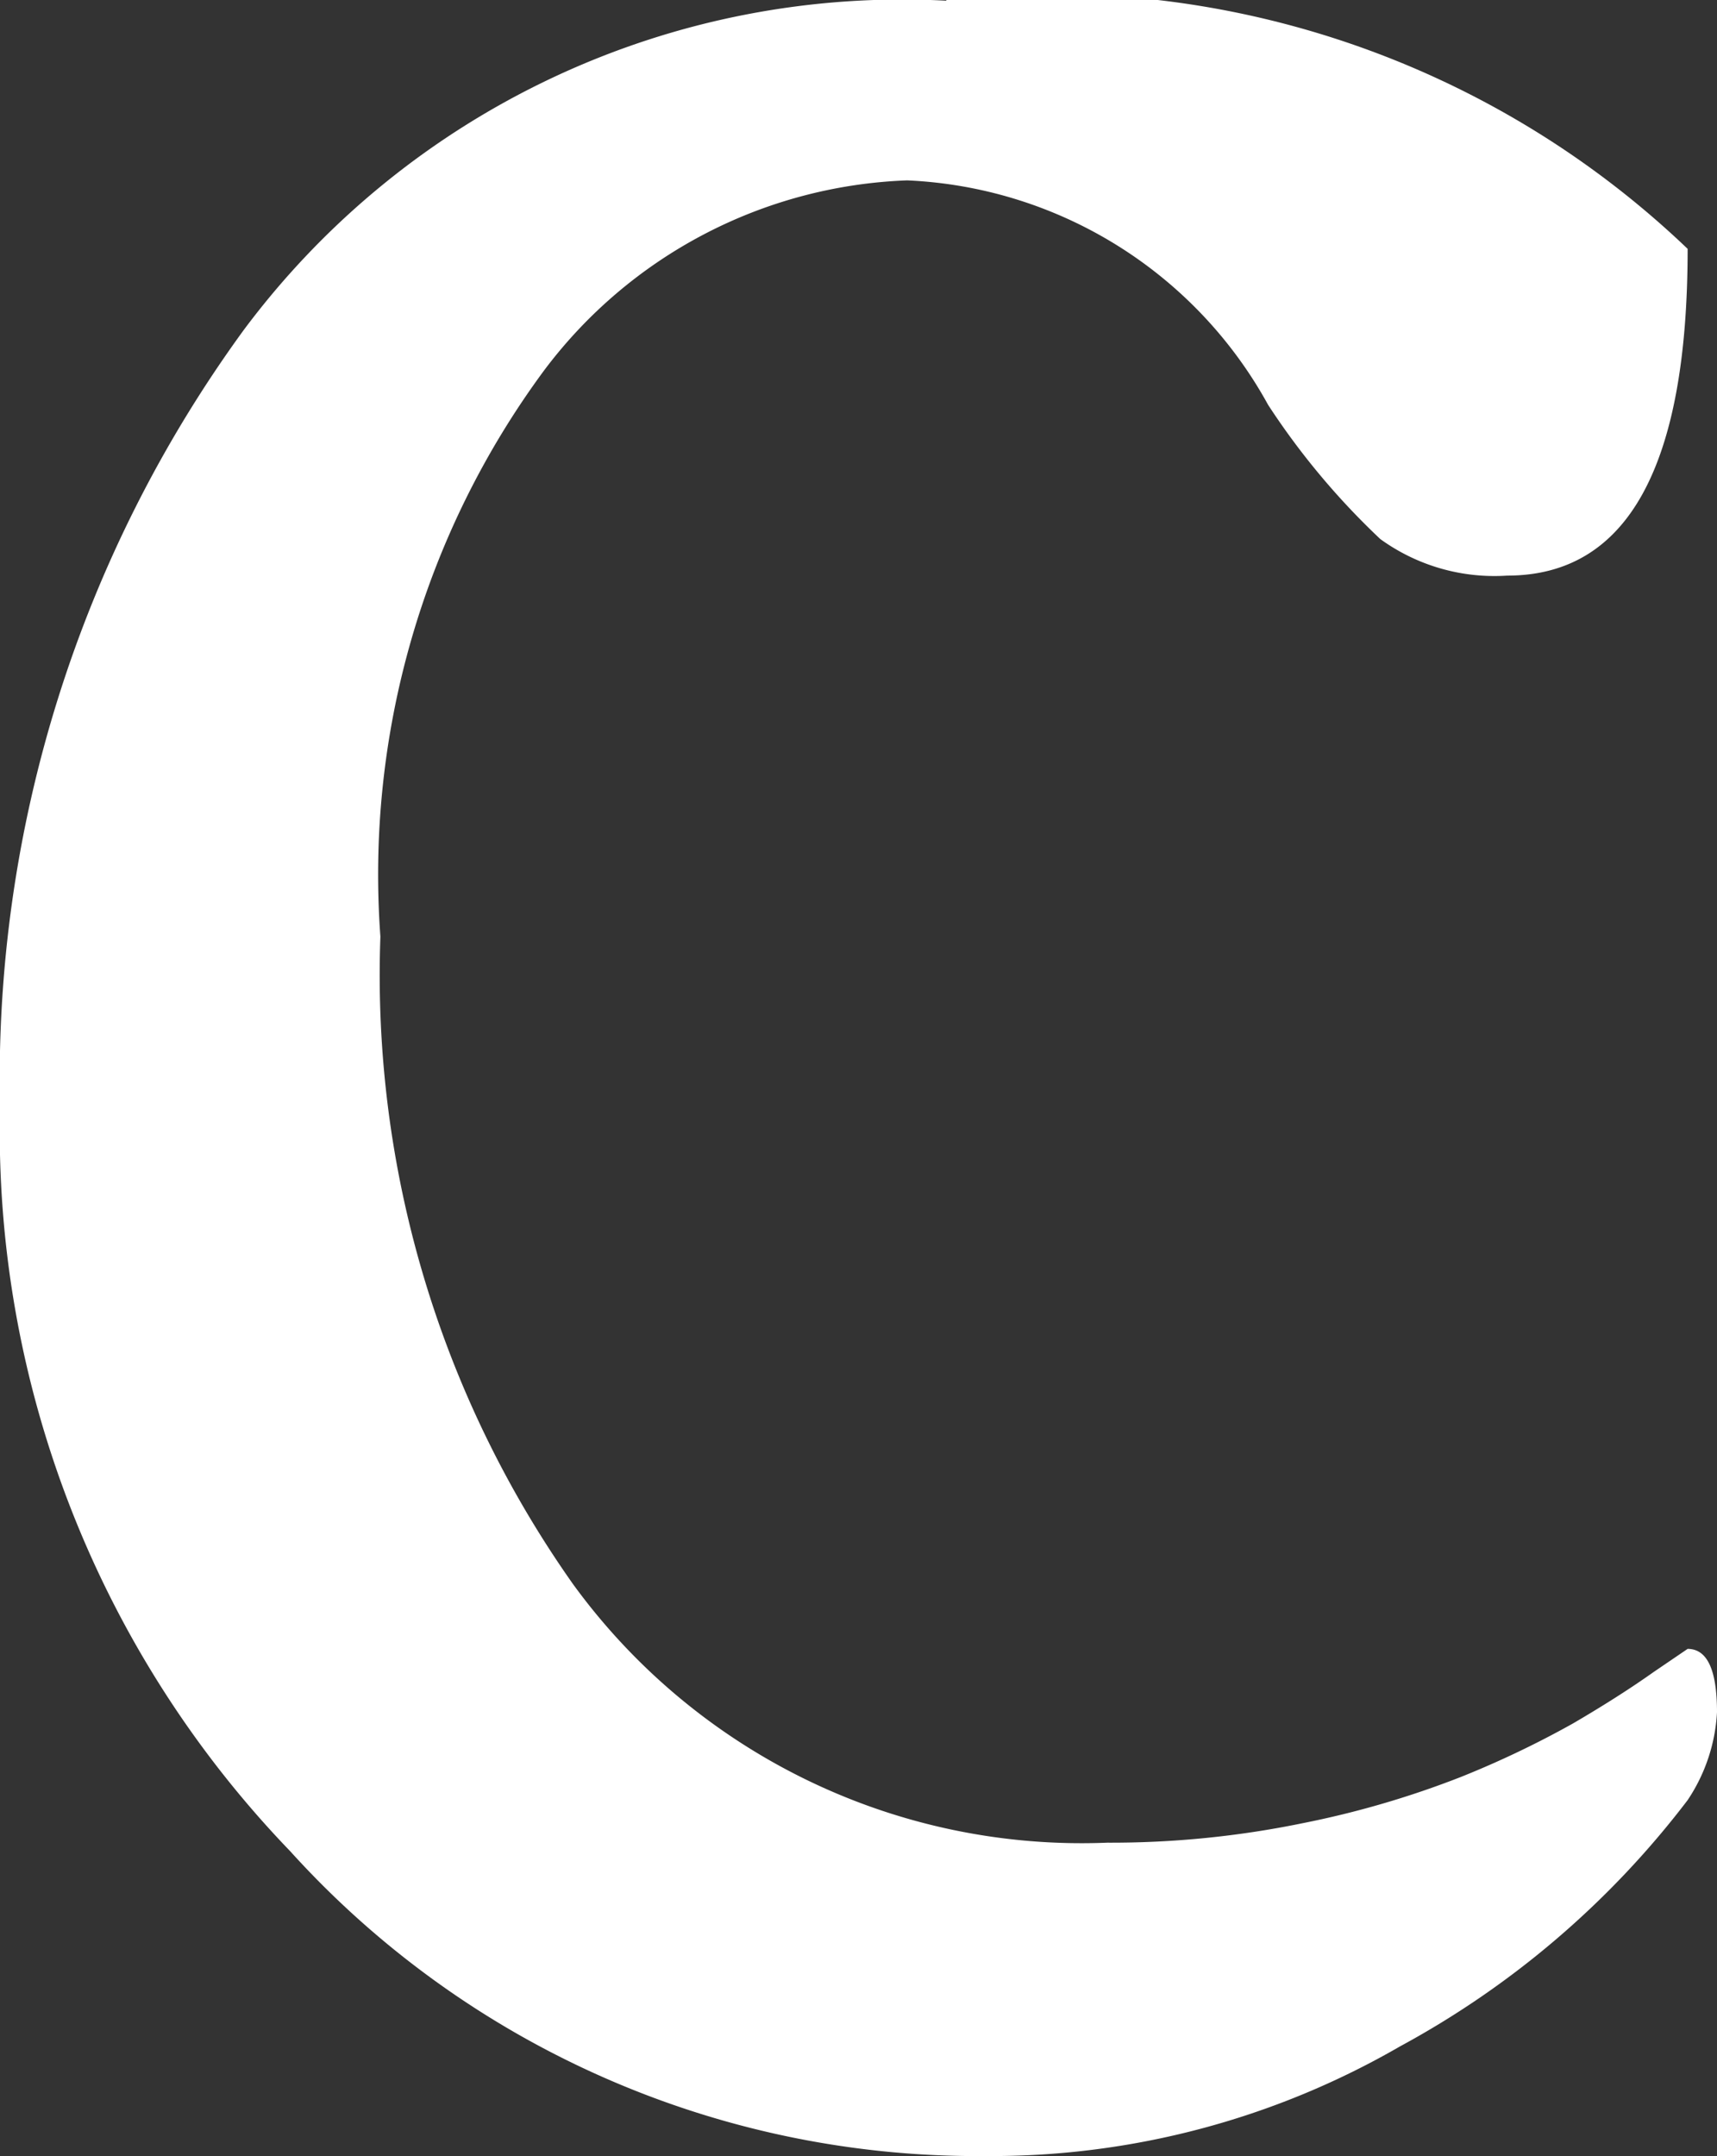
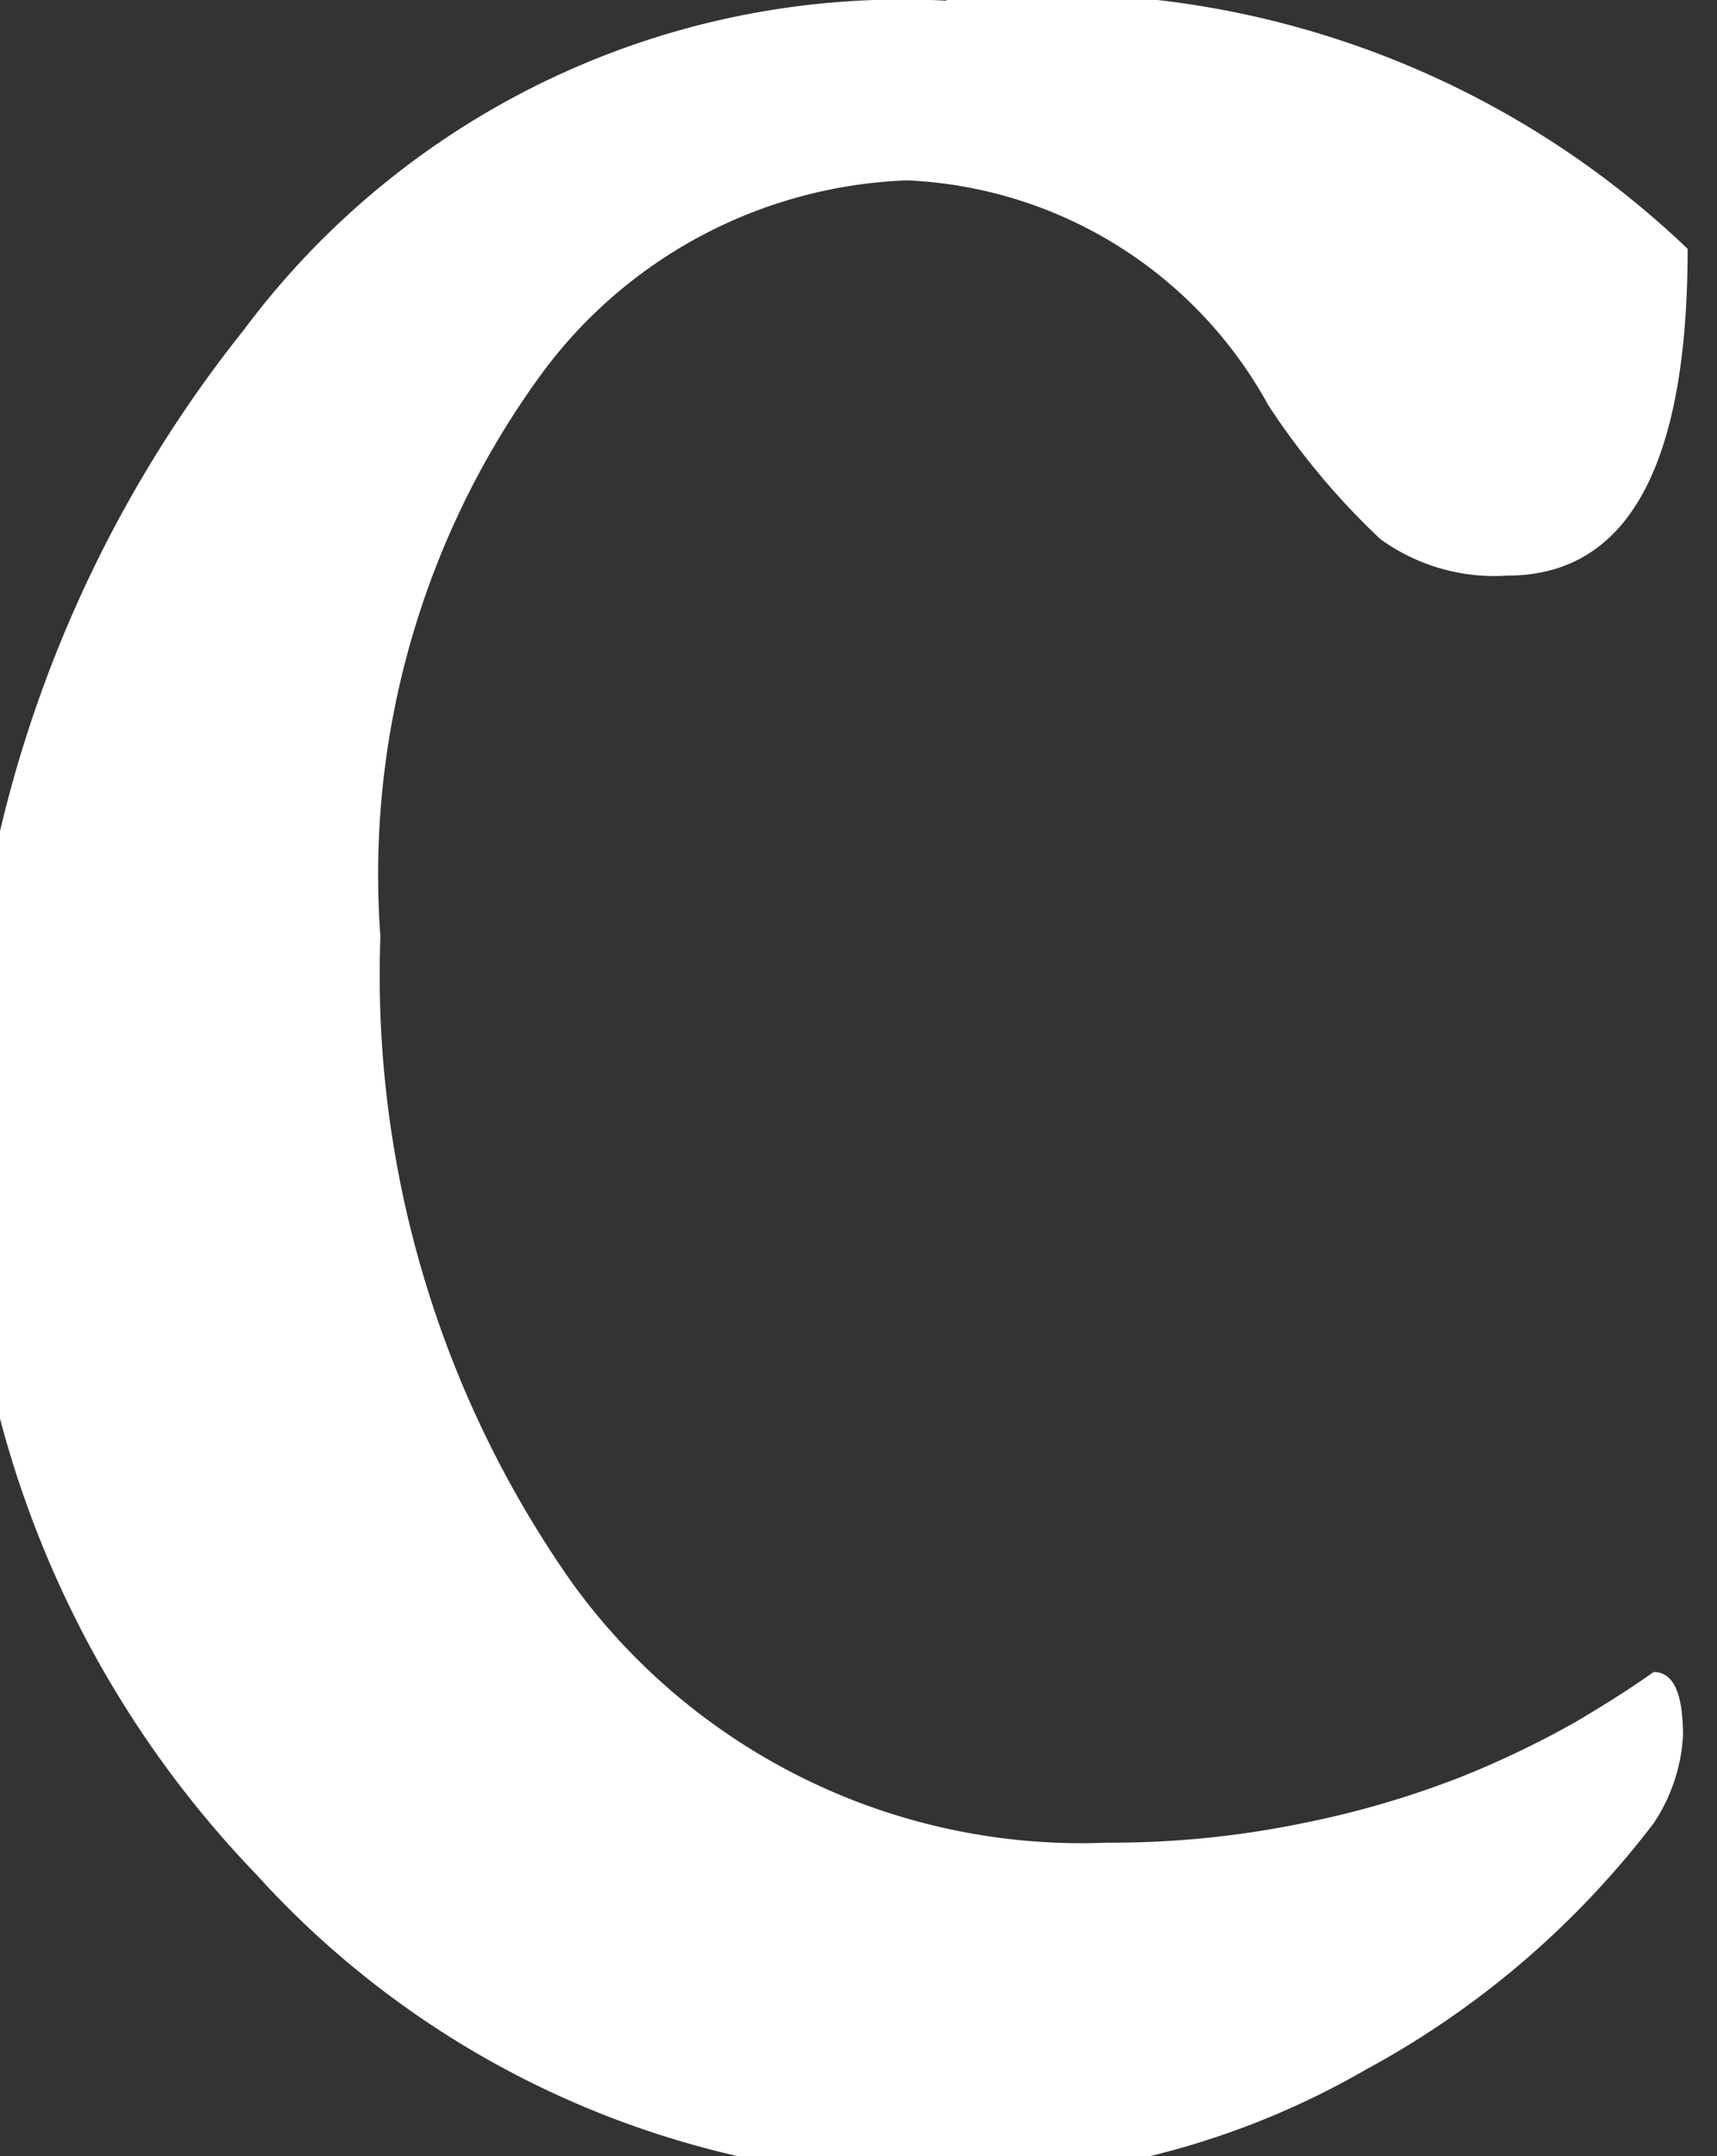
<svg xmlns="http://www.w3.org/2000/svg" width="7.425" height="9.323" viewBox="0 0 7.425 9.323">
  <rect x="0" y="0" width="7.425" height="9.323" fill="#333333" stroke="none" />
  <defs>
    <style>
      .cls-1 {
        fill: #fff;
      }
    </style>
  </defs>
  <g id="グループ_226" data-name="グループ 226" transform="translate(-777.483 -210.873)">
-     <path id="パス_78" data-name="パス 78" class="cls-1" d="M48.575,4.873a3.978,3.978,0,0,1,3.206,1.076q0,1.413-.78,1.413a.841.841,0,0,1-.549-.158,3.2,3.2,0,0,1-.485-.58,1.874,1.874,0,0,0-1.561-.971,2.055,2.055,0,0,0-1.571.823,3.67,3.67,0,0,0-.707,2.447,4.566,4.566,0,0,0,.833,2.8,2.719,2.719,0,0,0,2.31,1.118,4.109,4.109,0,0,0,.844-.084,4.026,4.026,0,0,0,.685-.2,4.146,4.146,0,0,0,.486-.232q.2-.117.348-.222l.147-.1c.085,0,.127.091.127.274a.755.755,0,0,1-.127.38,3.888,3.888,0,0,1-1.244,1.065,3.53,3.53,0,0,1-1.793.474,4.006,4.006,0,0,1-3.006-1.318,4.49,4.49,0,0,1-1.255-3.217A5.5,5.5,0,0,1,45.537,6.3a3.552,3.552,0,0,1,3.038-1.424" transform="translate(733 206)" />
+     <path id="パス_78" data-name="パス 78" class="cls-1" d="M48.575,4.873a3.978,3.978,0,0,1,3.206,1.076q0,1.413-.78,1.413a.841.841,0,0,1-.549-.158,3.2,3.2,0,0,1-.485-.58,1.874,1.874,0,0,0-1.561-.971,2.055,2.055,0,0,0-1.571.823,3.67,3.67,0,0,0-.707,2.447,4.566,4.566,0,0,0,.833,2.8,2.719,2.719,0,0,0,2.31,1.118,4.109,4.109,0,0,0,.844-.084,4.026,4.026,0,0,0,.685-.2,4.146,4.146,0,0,0,.486-.232q.2-.117.348-.222c.085,0,.127.091.127.274a.755.755,0,0,1-.127.38,3.888,3.888,0,0,1-1.244,1.065,3.53,3.53,0,0,1-1.793.474,4.006,4.006,0,0,1-3.006-1.318,4.49,4.49,0,0,1-1.255-3.217A5.5,5.5,0,0,1,45.537,6.3a3.552,3.552,0,0,1,3.038-1.424" transform="translate(733 206)" />
  </g>
</svg>